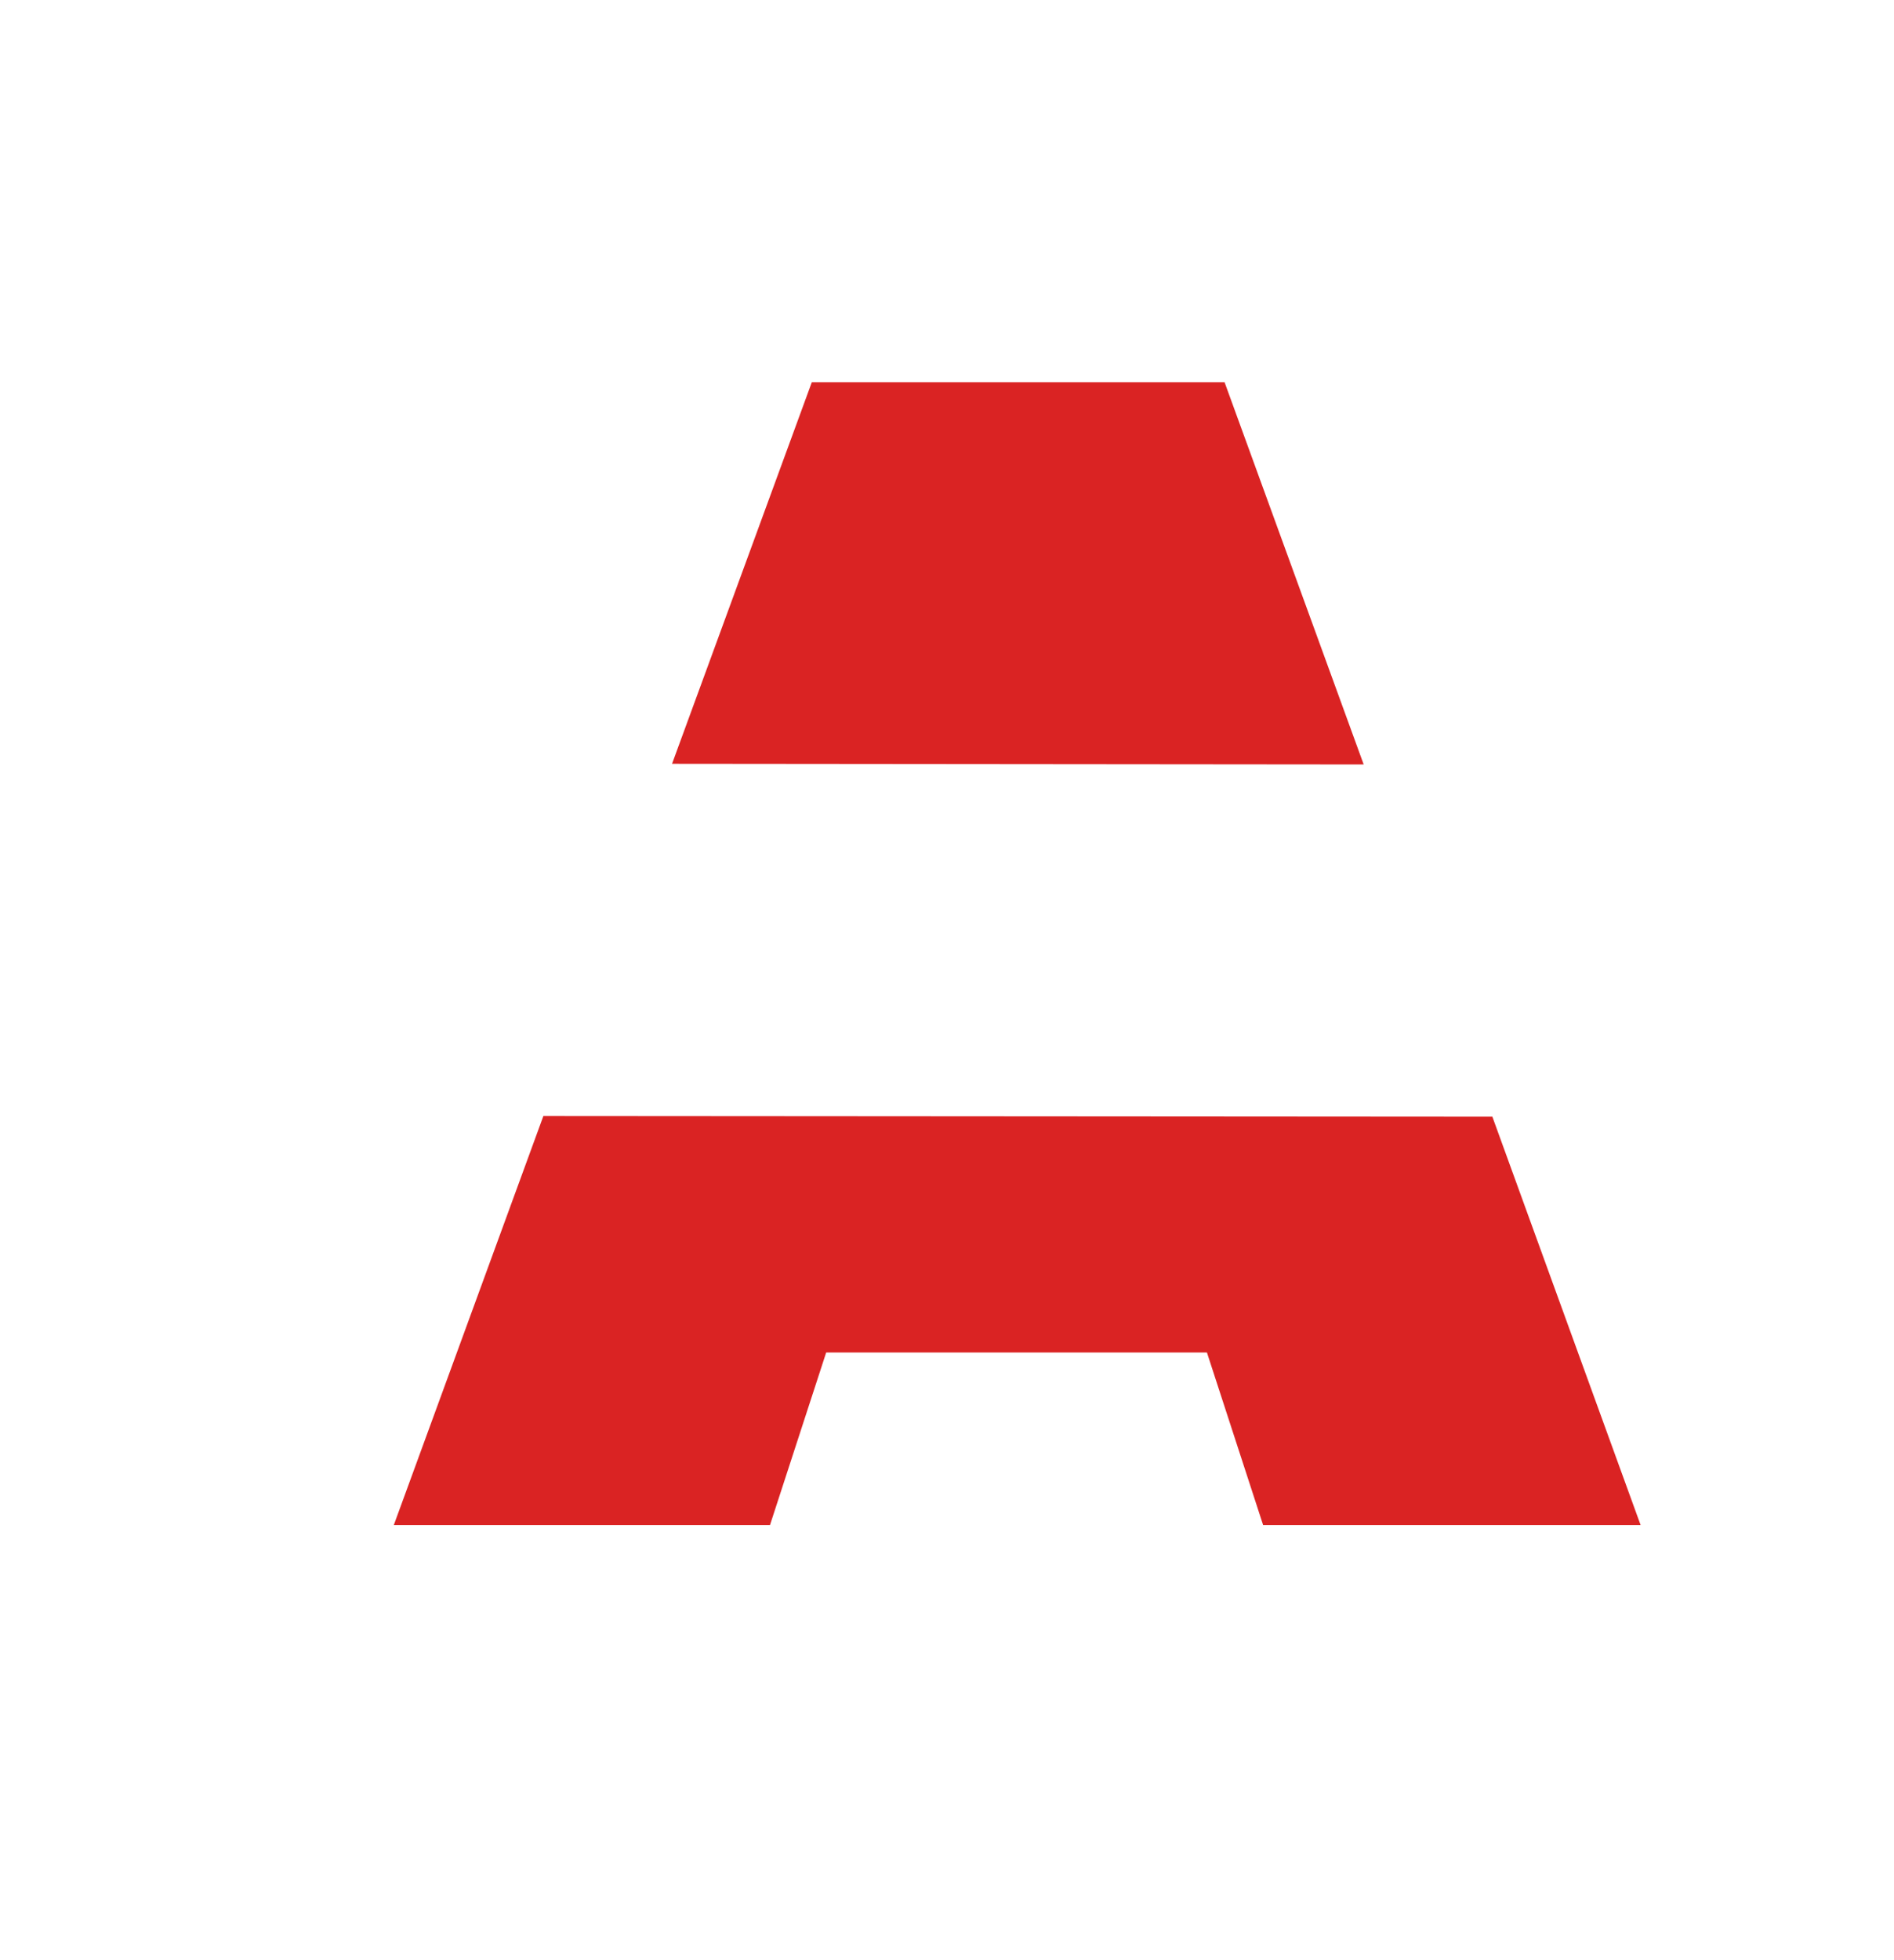
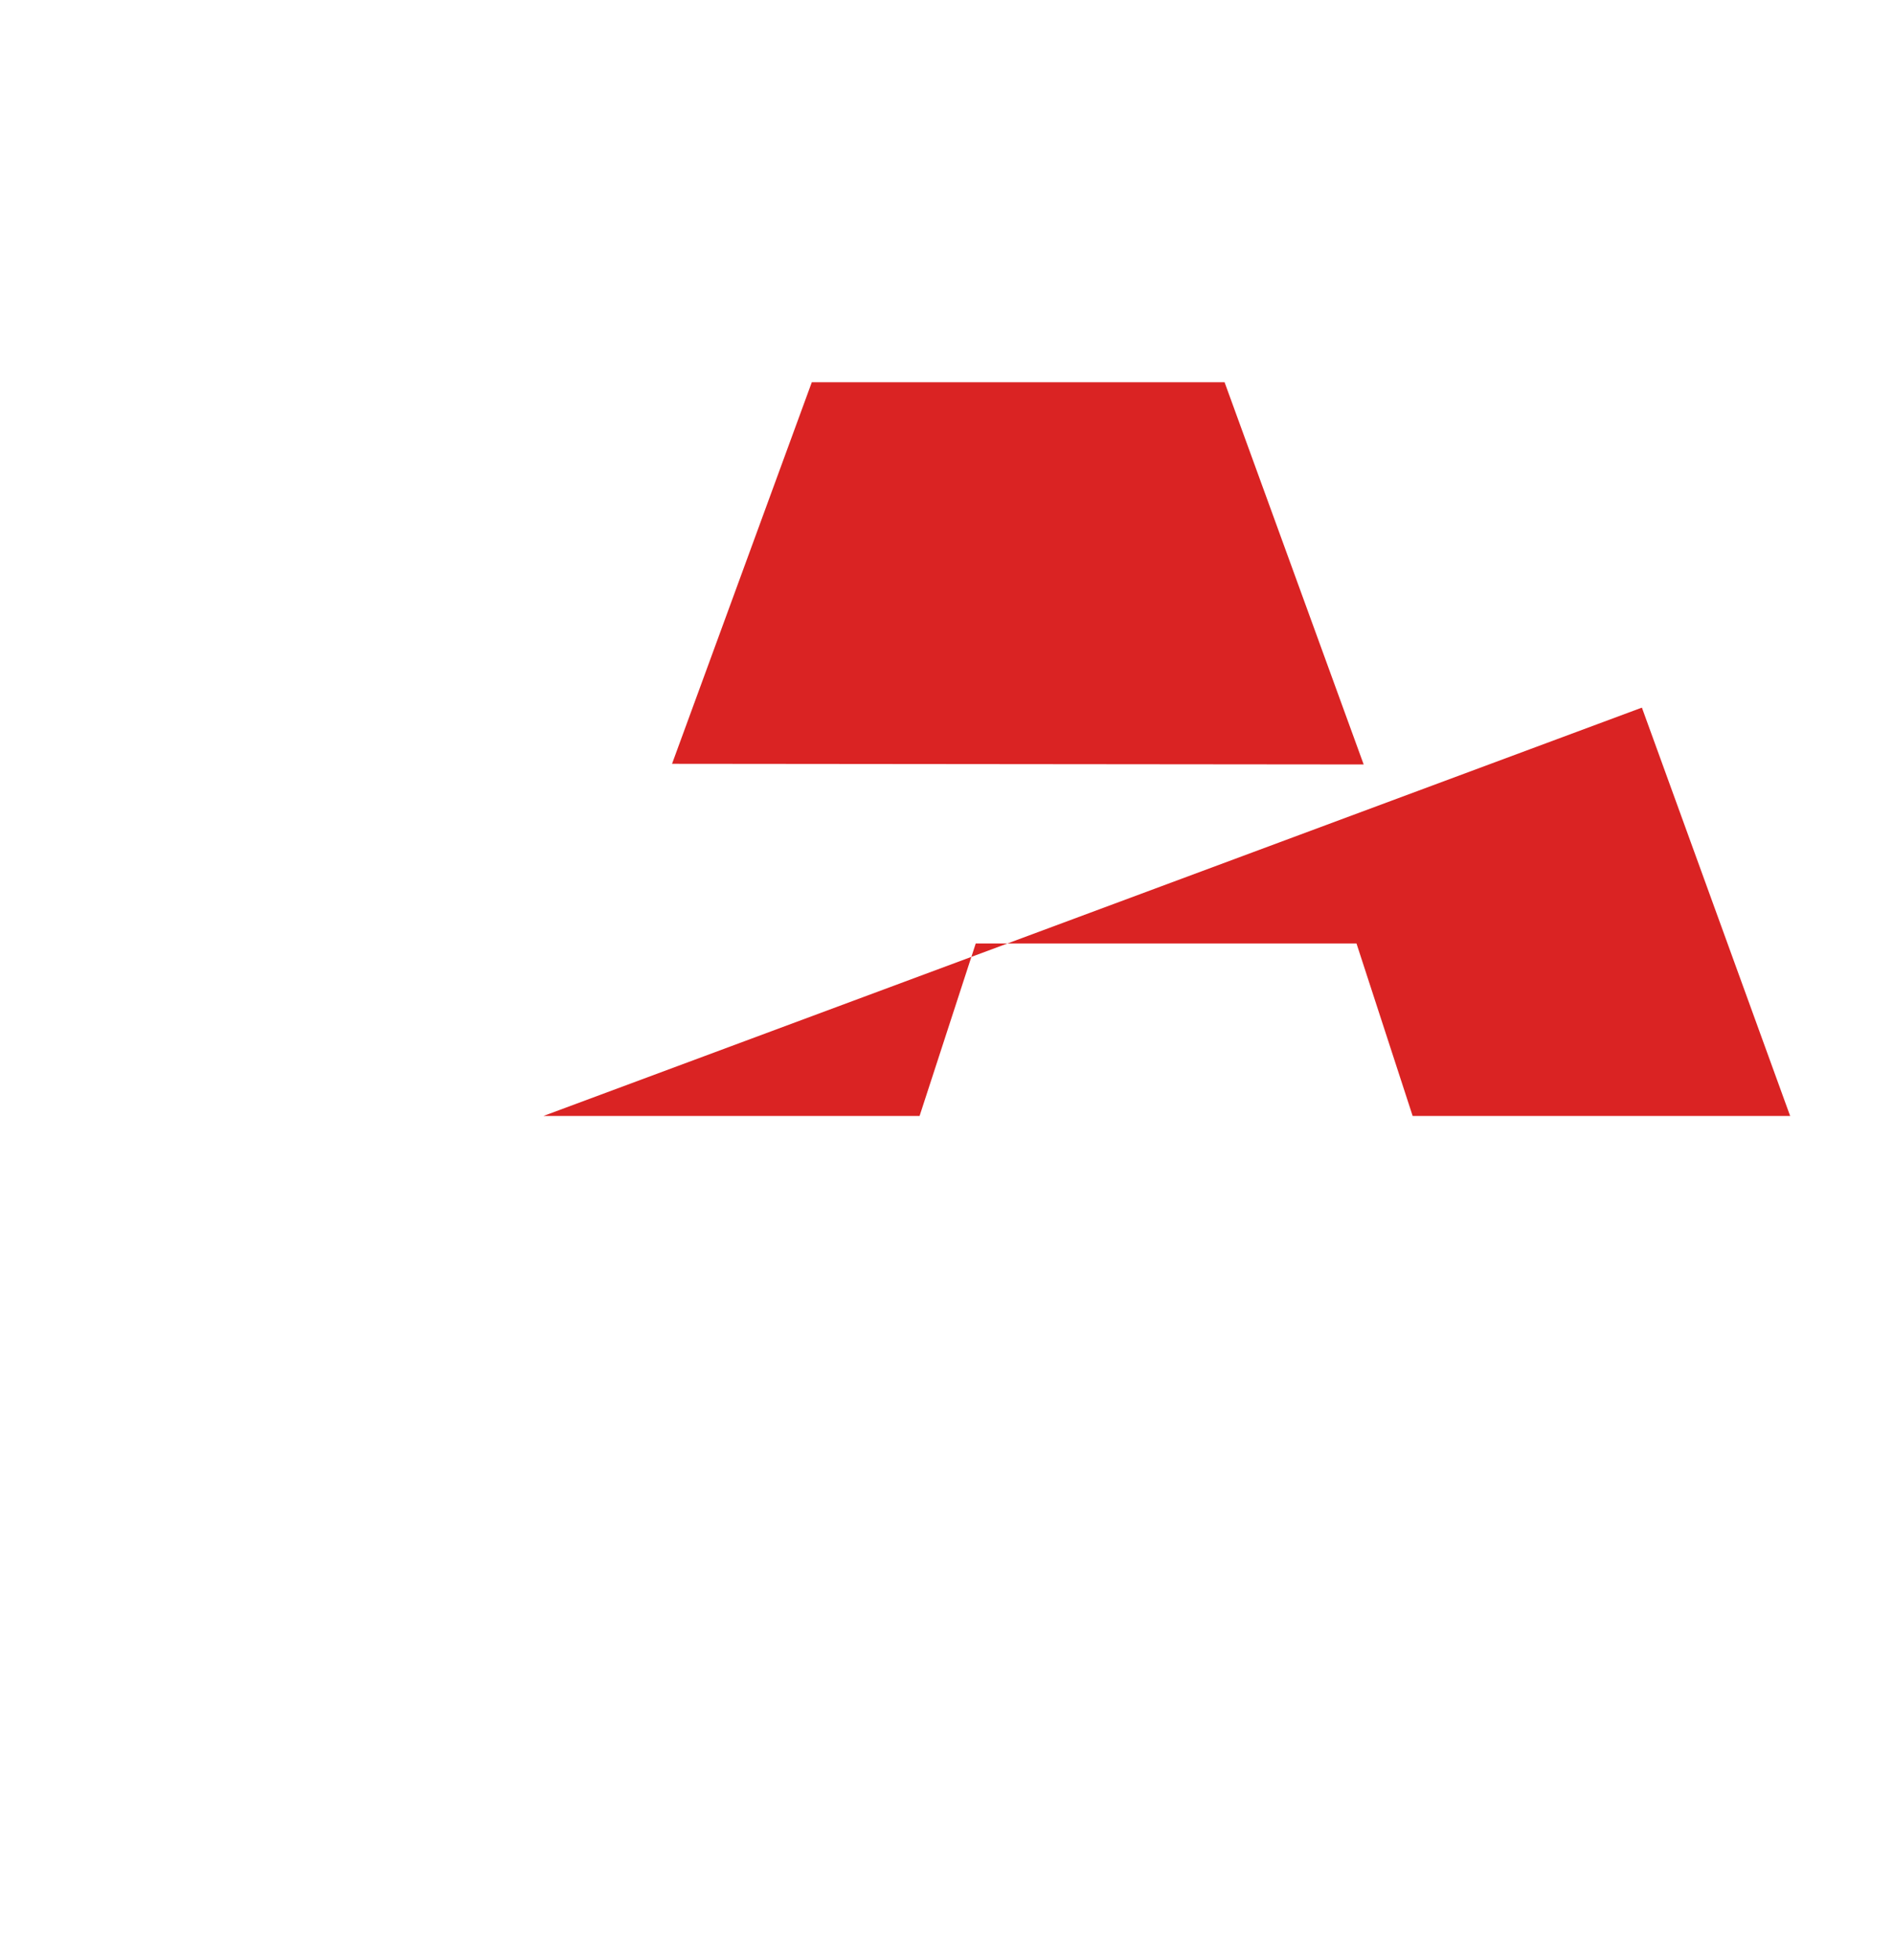
<svg xmlns="http://www.w3.org/2000/svg" version="1.1" id="Ebene_1" x="0" y="0" viewBox="0 80 290 300" xml:space="preserve">
  <style type="text/css">.st0{fill:#da2323}</style>
-   <path class="st0" d="M187.5 138.5h-63.2l-21.4 58.4 105.9.1zM83.2 250.8l-22.9 62.6h57.6l8.6-26.4h58.3l8.6 26.4h57.8l-22.7-62.5z" />
+   <path class="st0" d="M187.5 138.5h-63.2l-21.4 58.4 105.9.1zM83.2 250.8h57.6l8.6-26.4h58.3l8.6 26.4h57.8l-22.7-62.5z" />
</svg>